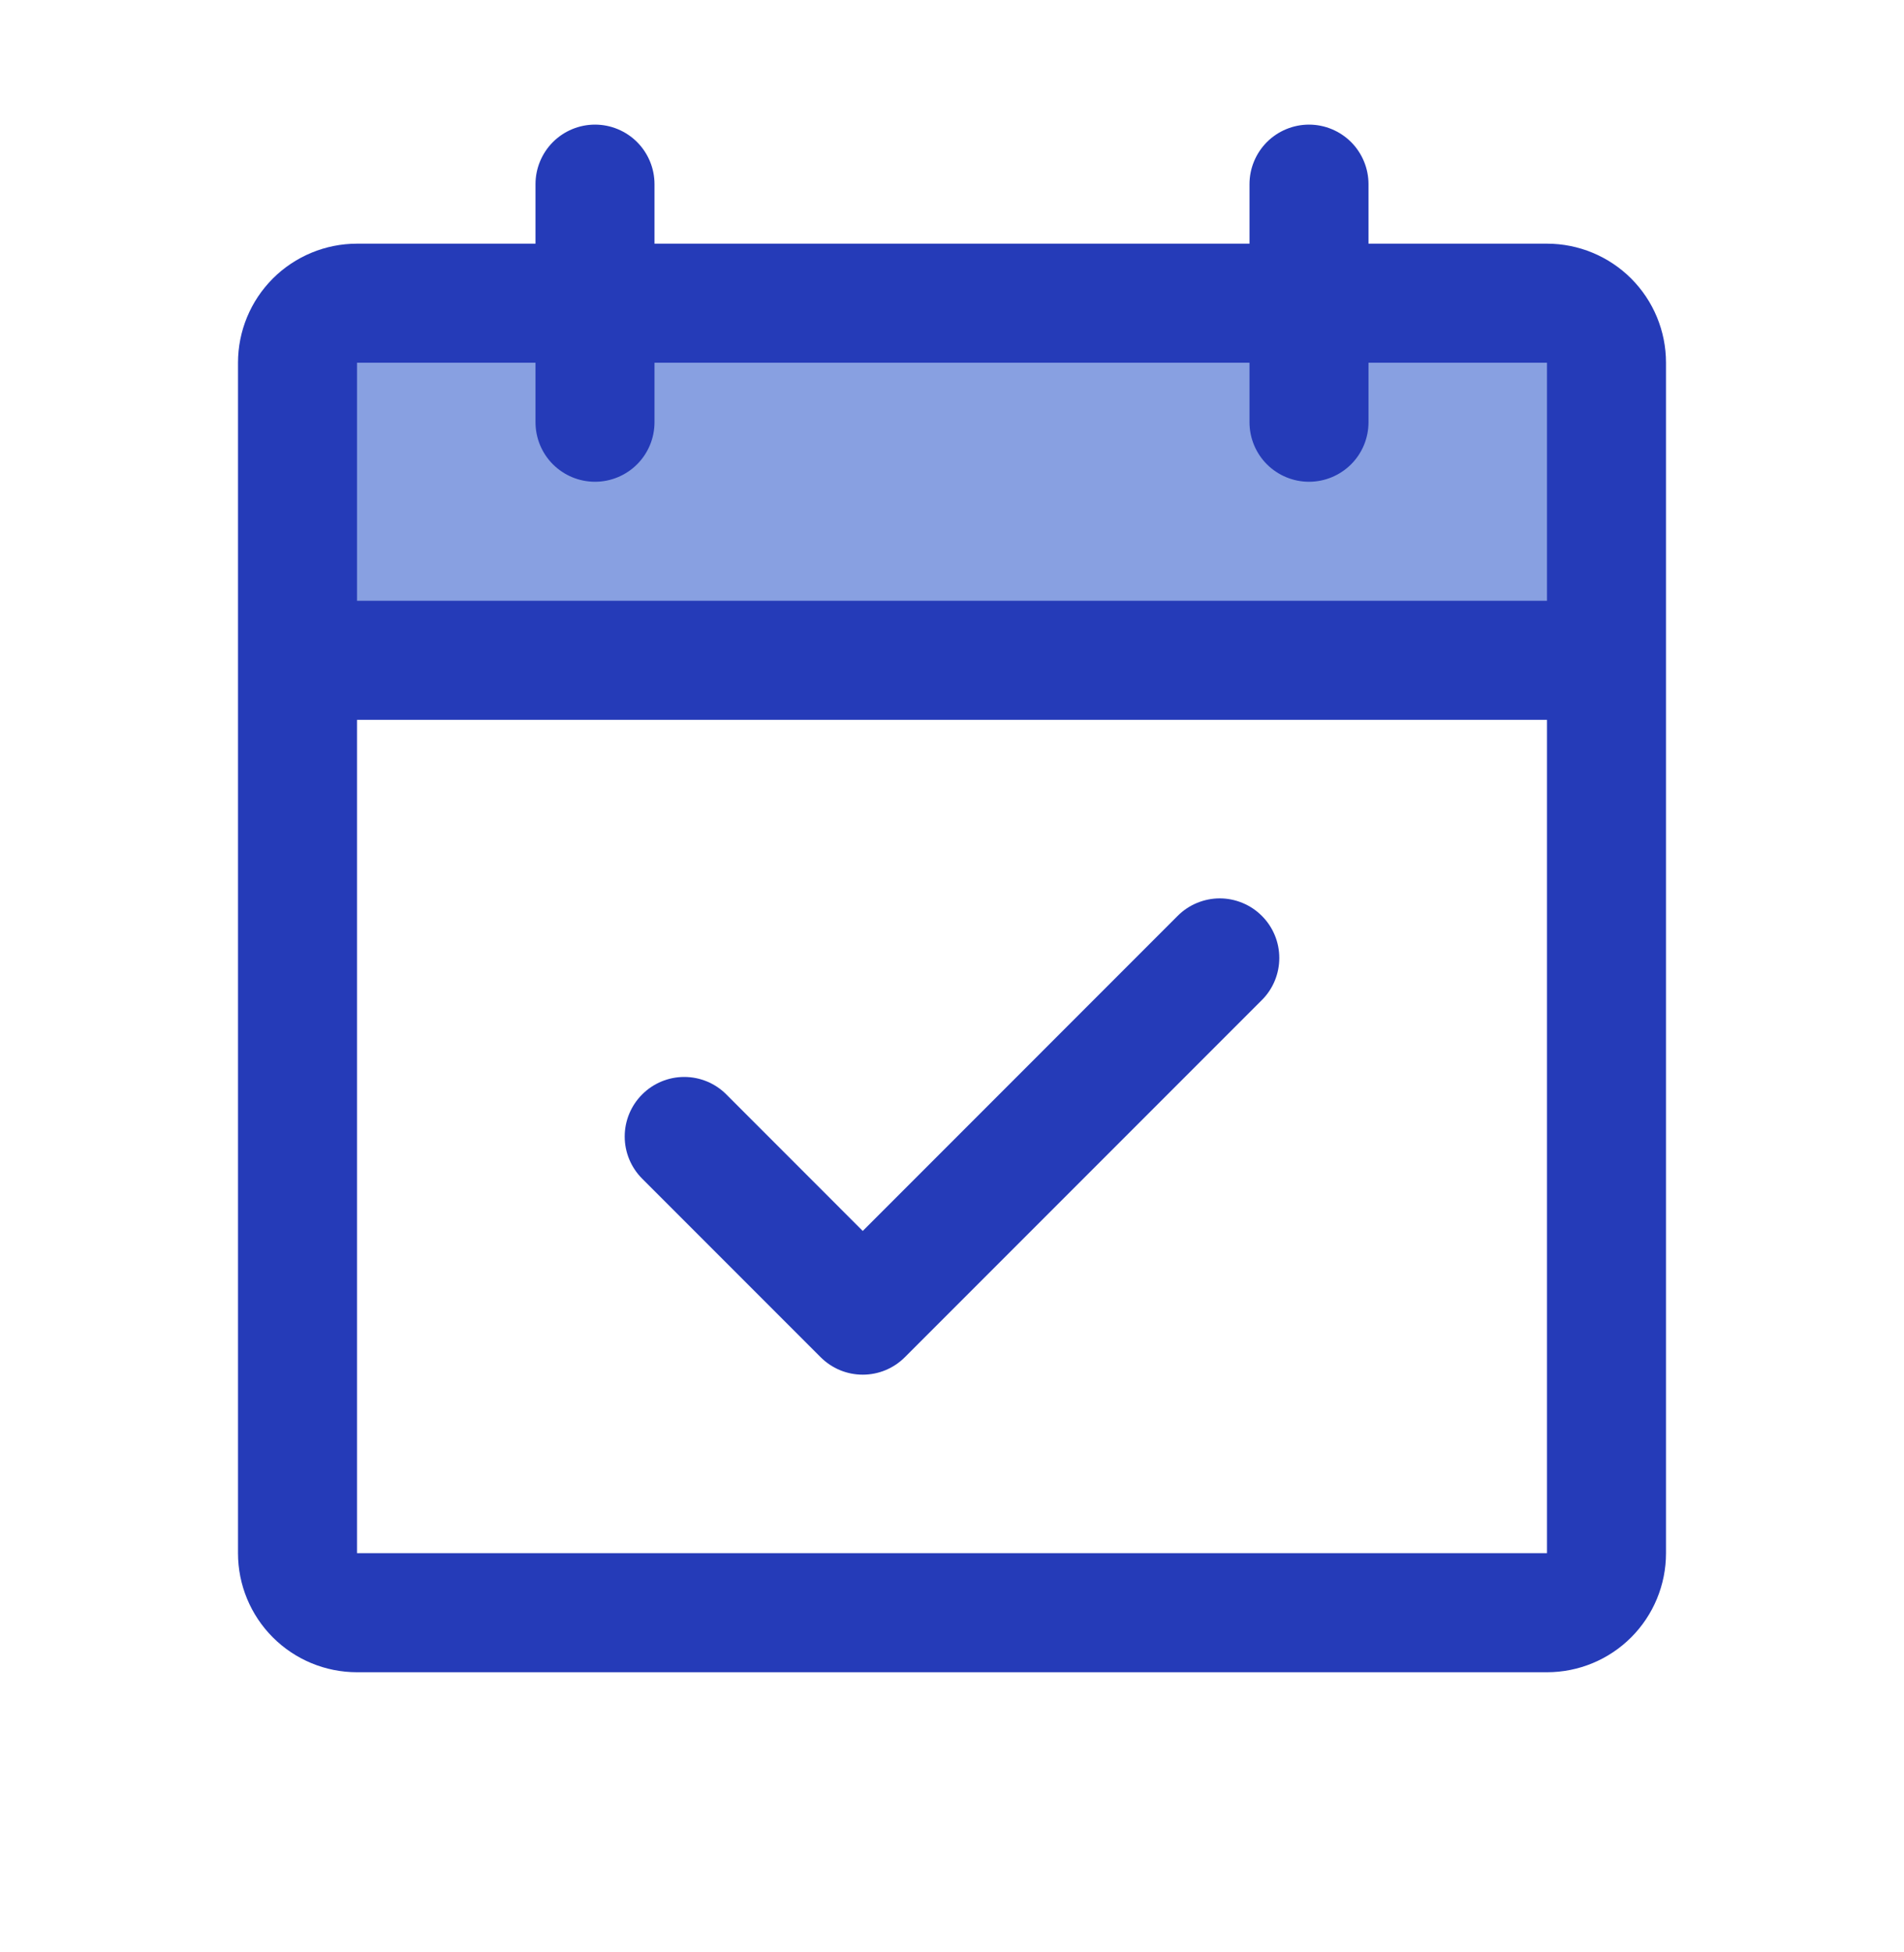
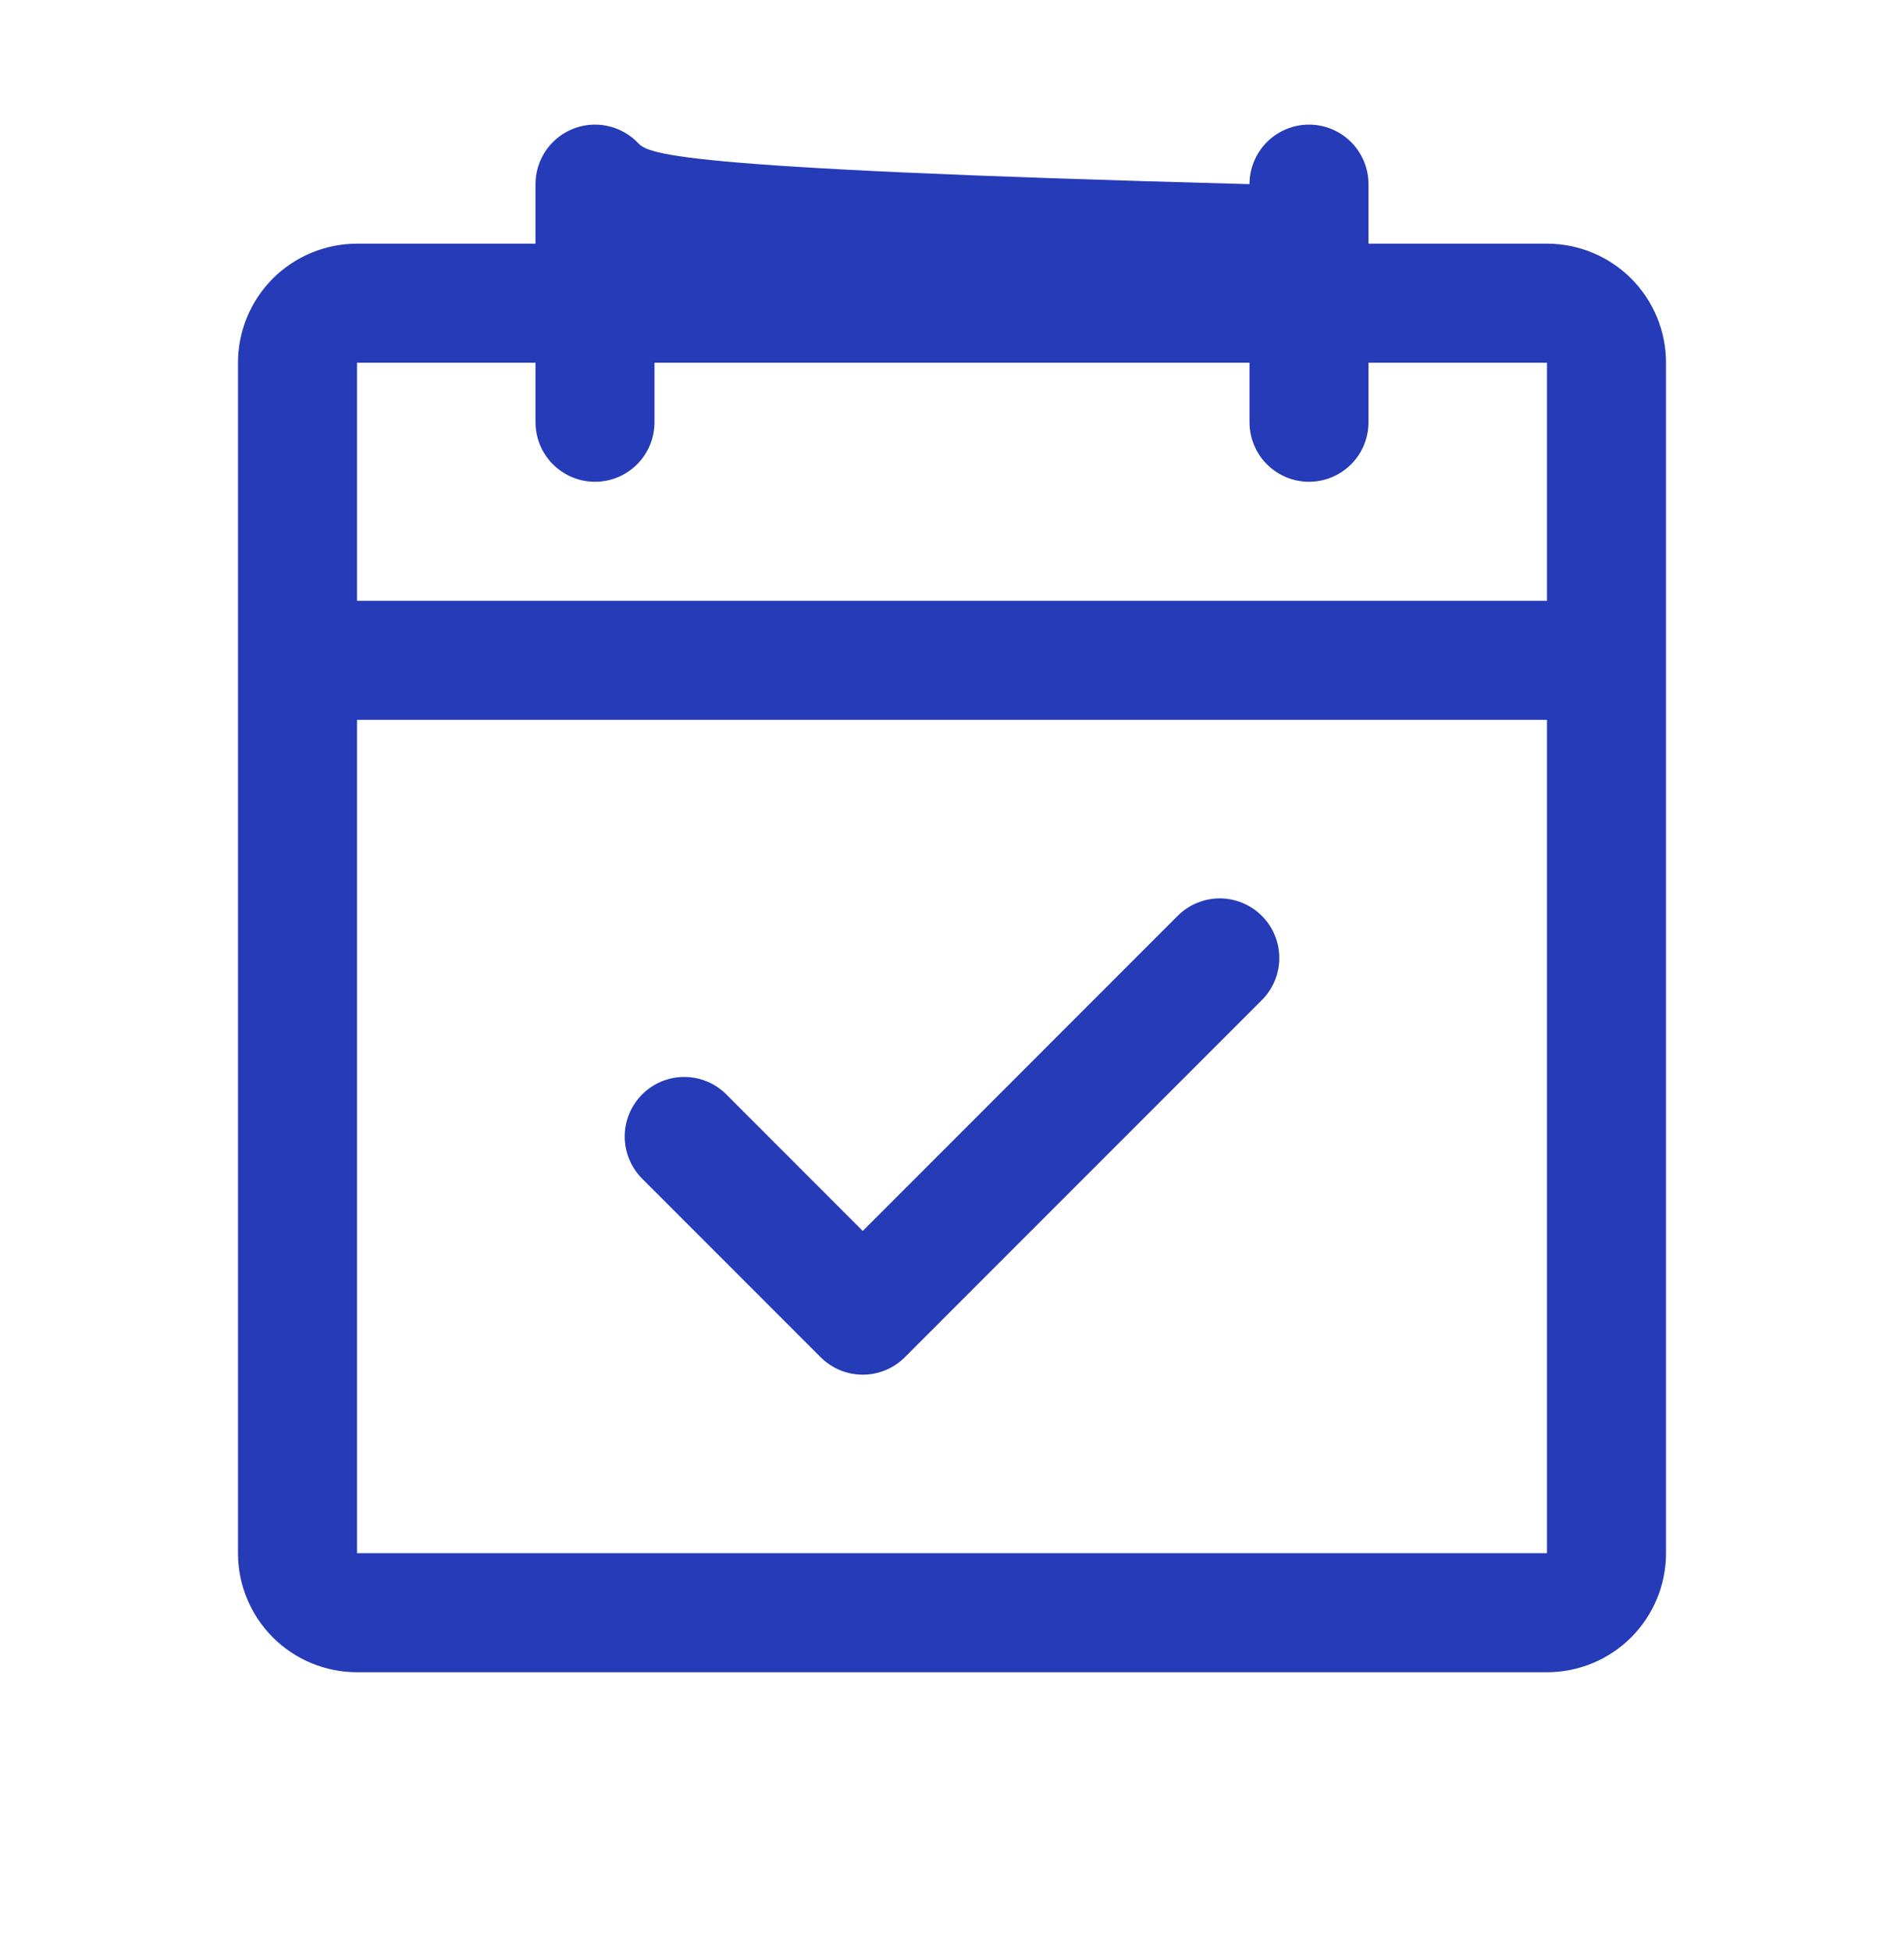
<svg xmlns="http://www.w3.org/2000/svg" width="40" height="41" viewBox="0 0 40 41" fill="none">
-   <path d="M33.75 7.617V13.867H6.25V7.617C6.25 7.286 6.382 6.968 6.616 6.733C6.851 6.499 7.168 6.367 7.5 6.367H32.5C32.831 6.367 33.15 6.499 33.384 6.733C33.618 6.968 33.75 7.286 33.75 7.617Z" fill="#88A0E1" />
-   <path d="M32.5 5.117H28.75V3.867C28.75 3.536 28.618 3.218 28.384 2.983C28.149 2.749 27.831 2.617 27.5 2.617C27.169 2.617 26.851 2.749 26.616 2.983C26.382 3.218 26.25 3.536 26.25 3.867V5.117H13.75V3.867C13.75 3.536 13.618 3.218 13.384 2.983C13.149 2.749 12.832 2.617 12.5 2.617C12.168 2.617 11.851 2.749 11.616 2.983C11.382 3.218 11.25 3.536 11.25 3.867V5.117H7.5C6.837 5.117 6.201 5.381 5.732 5.849C5.263 6.318 5 6.954 5 7.617V32.617C5 33.28 5.263 33.916 5.732 34.385C6.201 34.854 6.837 35.117 7.5 35.117H32.5C33.163 35.117 33.799 34.854 34.268 34.385C34.737 33.916 35 33.28 35 32.617V7.617C35 6.954 34.737 6.318 34.268 5.849C33.799 5.381 33.163 5.117 32.5 5.117ZM11.25 7.617V8.867C11.25 9.199 11.382 9.517 11.616 9.751C11.851 9.985 12.168 10.117 12.5 10.117C12.832 10.117 13.149 9.985 13.384 9.751C13.618 9.517 13.75 9.199 13.75 8.867V7.617H26.25V8.867C26.25 9.199 26.382 9.517 26.616 9.751C26.851 9.985 27.169 10.117 27.5 10.117C27.831 10.117 28.149 9.985 28.384 9.751C28.618 9.517 28.75 9.199 28.75 8.867V7.617H32.5V12.617H7.5V7.617H11.25ZM32.5 32.617H7.5V15.117H32.5V32.617ZM26.509 19.233C26.626 19.349 26.718 19.487 26.781 19.639C26.844 19.79 26.876 19.953 26.876 20.117C26.876 20.282 26.844 20.444 26.781 20.596C26.718 20.748 26.626 20.886 26.509 21.002L19.009 28.502C18.893 28.618 18.755 28.71 18.604 28.773C18.452 28.836 18.289 28.868 18.125 28.868C17.961 28.868 17.798 28.836 17.646 28.773C17.495 28.71 17.357 28.618 17.241 28.502L13.491 24.752C13.256 24.517 13.124 24.199 13.124 23.867C13.124 23.535 13.256 23.217 13.491 22.983C13.725 22.748 14.043 22.616 14.375 22.616C14.707 22.616 15.025 22.748 15.259 22.983L18.125 25.85L24.741 19.233C24.857 19.117 24.995 19.024 25.146 18.962C25.298 18.899 25.461 18.866 25.625 18.866C25.789 18.866 25.952 18.899 26.104 18.962C26.255 19.024 26.393 19.117 26.509 19.233Z" fill="#253BB8" />
+   <path d="M32.5 5.117H28.75V3.867C28.75 3.536 28.618 3.218 28.384 2.983C28.149 2.749 27.831 2.617 27.5 2.617C27.169 2.617 26.851 2.749 26.616 2.983C26.382 3.218 26.25 3.536 26.25 3.867V5.117V3.867C13.75 3.536 13.618 3.218 13.384 2.983C13.149 2.749 12.832 2.617 12.5 2.617C12.168 2.617 11.851 2.749 11.616 2.983C11.382 3.218 11.25 3.536 11.25 3.867V5.117H7.5C6.837 5.117 6.201 5.381 5.732 5.849C5.263 6.318 5 6.954 5 7.617V32.617C5 33.28 5.263 33.916 5.732 34.385C6.201 34.854 6.837 35.117 7.5 35.117H32.5C33.163 35.117 33.799 34.854 34.268 34.385C34.737 33.916 35 33.28 35 32.617V7.617C35 6.954 34.737 6.318 34.268 5.849C33.799 5.381 33.163 5.117 32.5 5.117ZM11.25 7.617V8.867C11.25 9.199 11.382 9.517 11.616 9.751C11.851 9.985 12.168 10.117 12.5 10.117C12.832 10.117 13.149 9.985 13.384 9.751C13.618 9.517 13.75 9.199 13.75 8.867V7.617H26.25V8.867C26.25 9.199 26.382 9.517 26.616 9.751C26.851 9.985 27.169 10.117 27.5 10.117C27.831 10.117 28.149 9.985 28.384 9.751C28.618 9.517 28.75 9.199 28.75 8.867V7.617H32.5V12.617H7.5V7.617H11.25ZM32.5 32.617H7.5V15.117H32.5V32.617ZM26.509 19.233C26.626 19.349 26.718 19.487 26.781 19.639C26.844 19.79 26.876 19.953 26.876 20.117C26.876 20.282 26.844 20.444 26.781 20.596C26.718 20.748 26.626 20.886 26.509 21.002L19.009 28.502C18.893 28.618 18.755 28.71 18.604 28.773C18.452 28.836 18.289 28.868 18.125 28.868C17.961 28.868 17.798 28.836 17.646 28.773C17.495 28.71 17.357 28.618 17.241 28.502L13.491 24.752C13.256 24.517 13.124 24.199 13.124 23.867C13.124 23.535 13.256 23.217 13.491 22.983C13.725 22.748 14.043 22.616 14.375 22.616C14.707 22.616 15.025 22.748 15.259 22.983L18.125 25.85L24.741 19.233C24.857 19.117 24.995 19.024 25.146 18.962C25.298 18.899 25.461 18.866 25.625 18.866C25.789 18.866 25.952 18.899 26.104 18.962C26.255 19.024 26.393 19.117 26.509 19.233Z" fill="#253BB8" />
</svg>